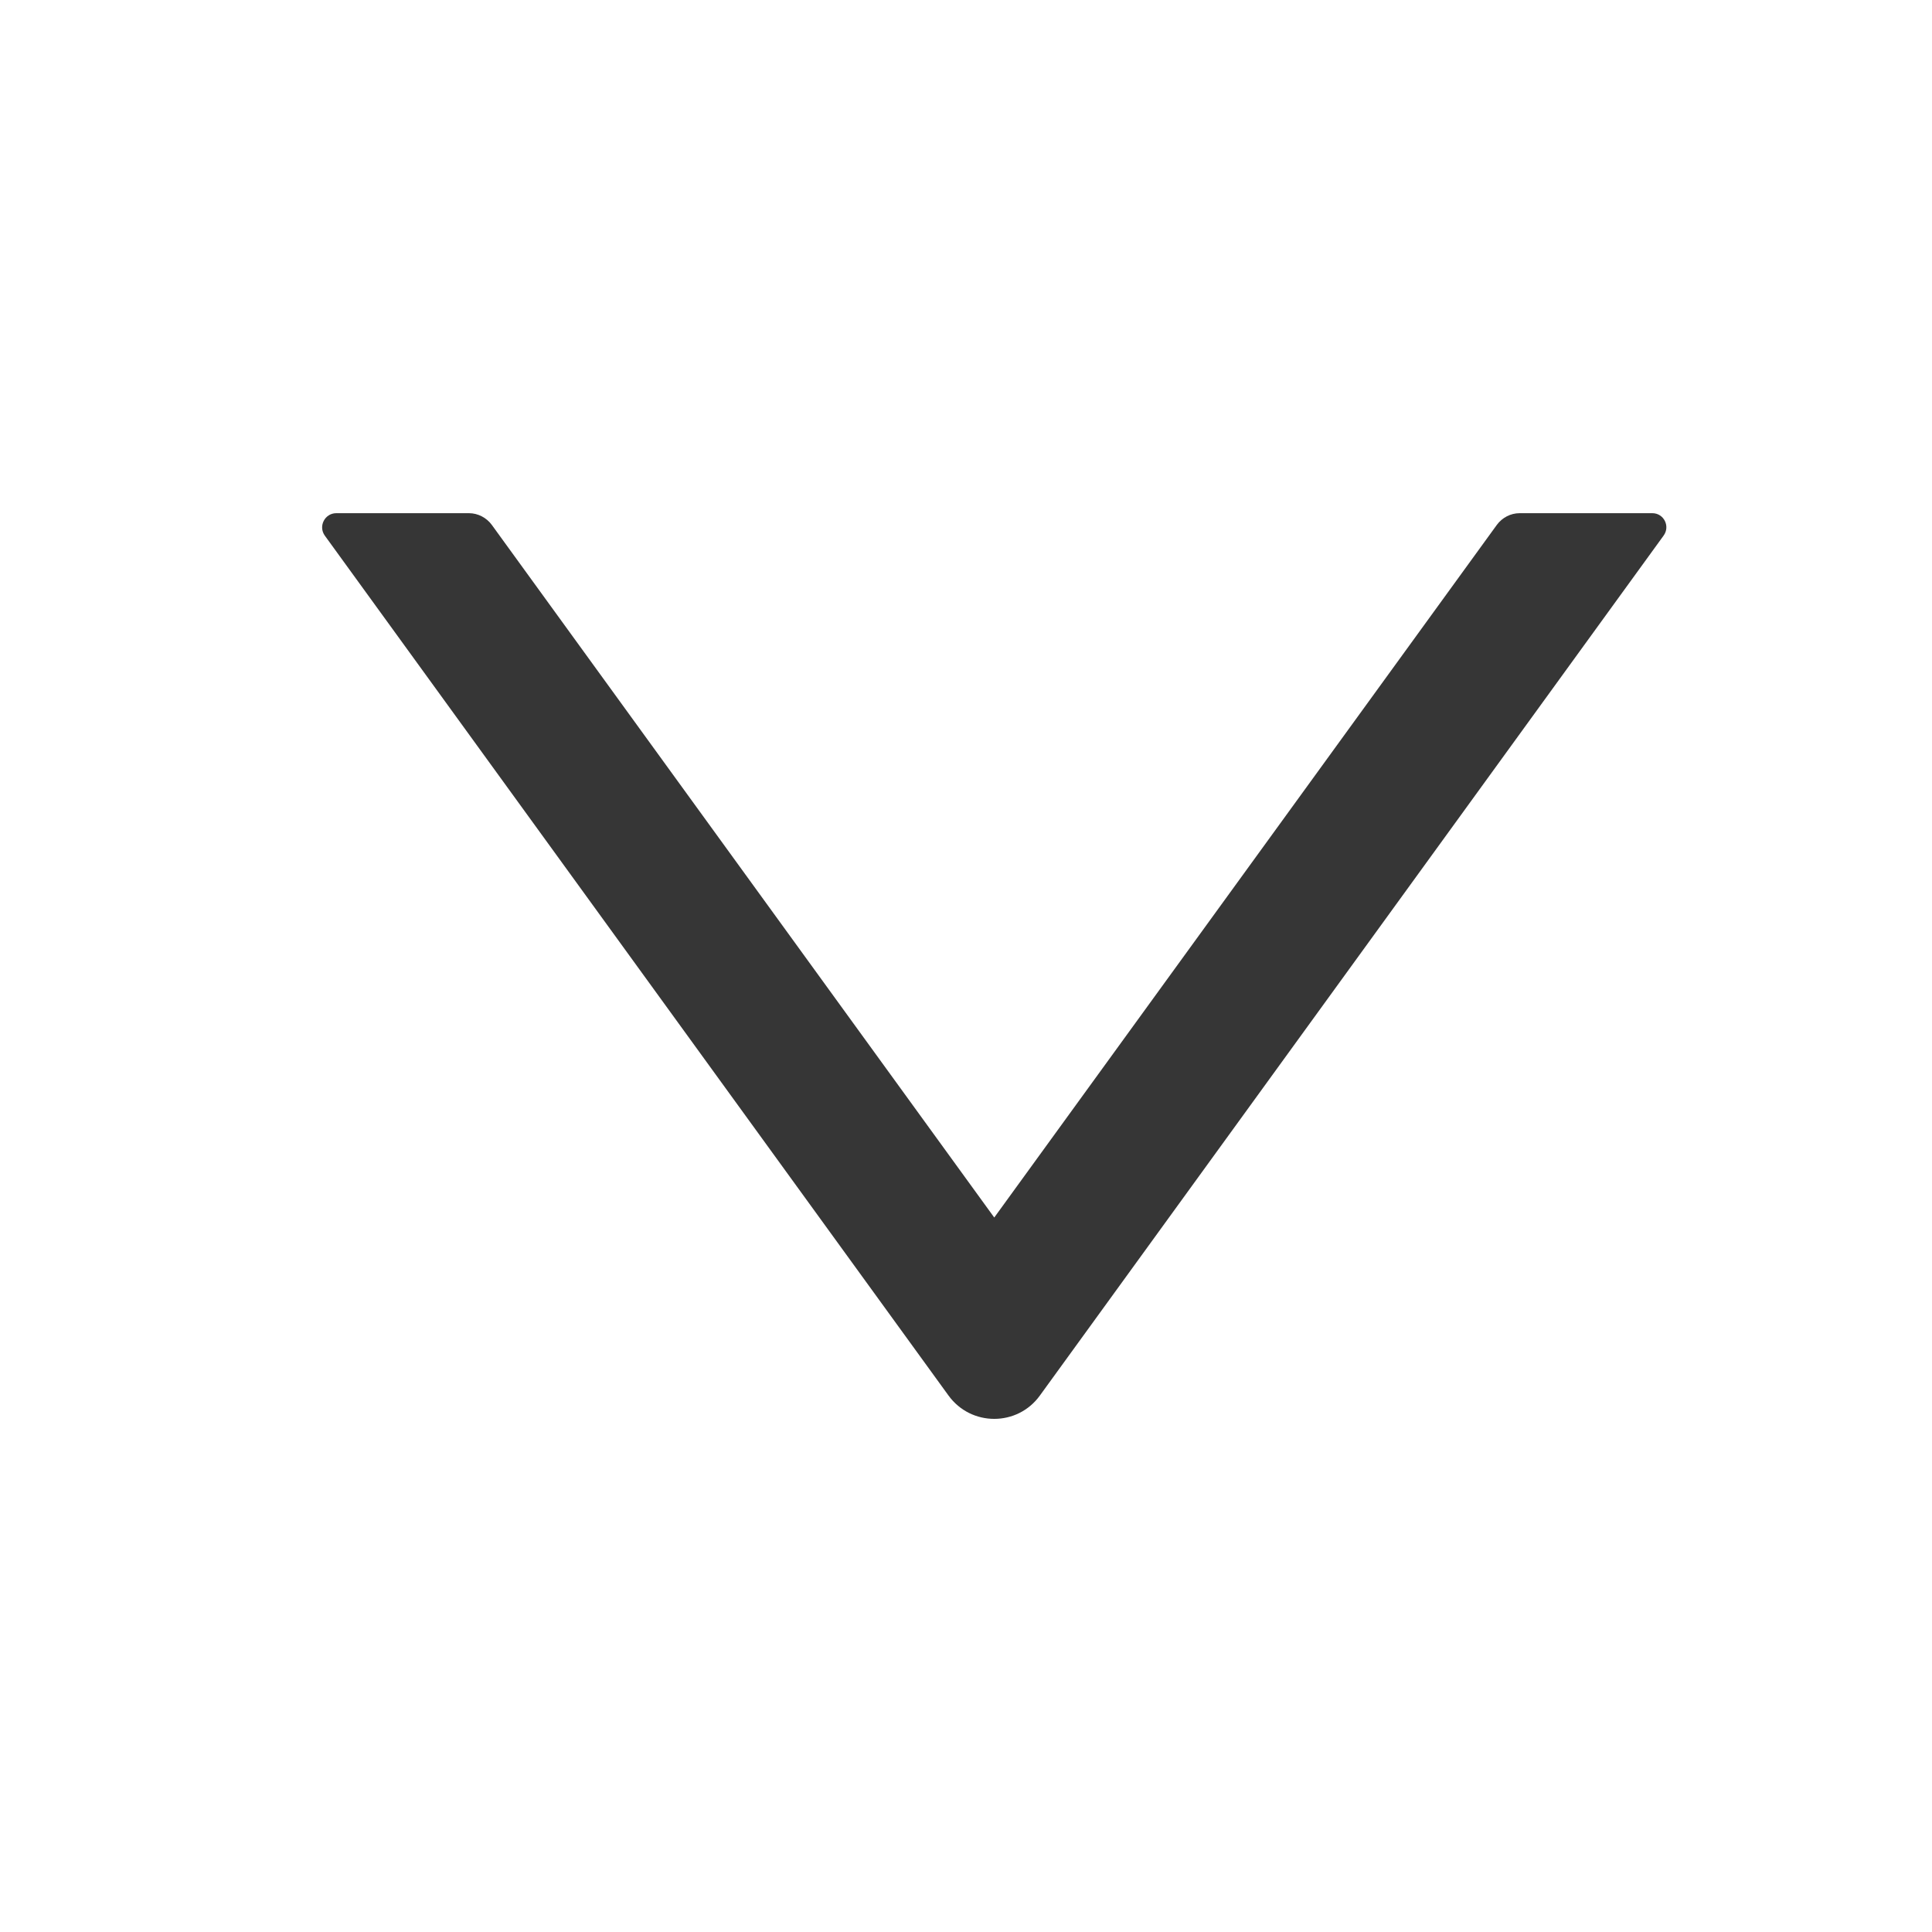
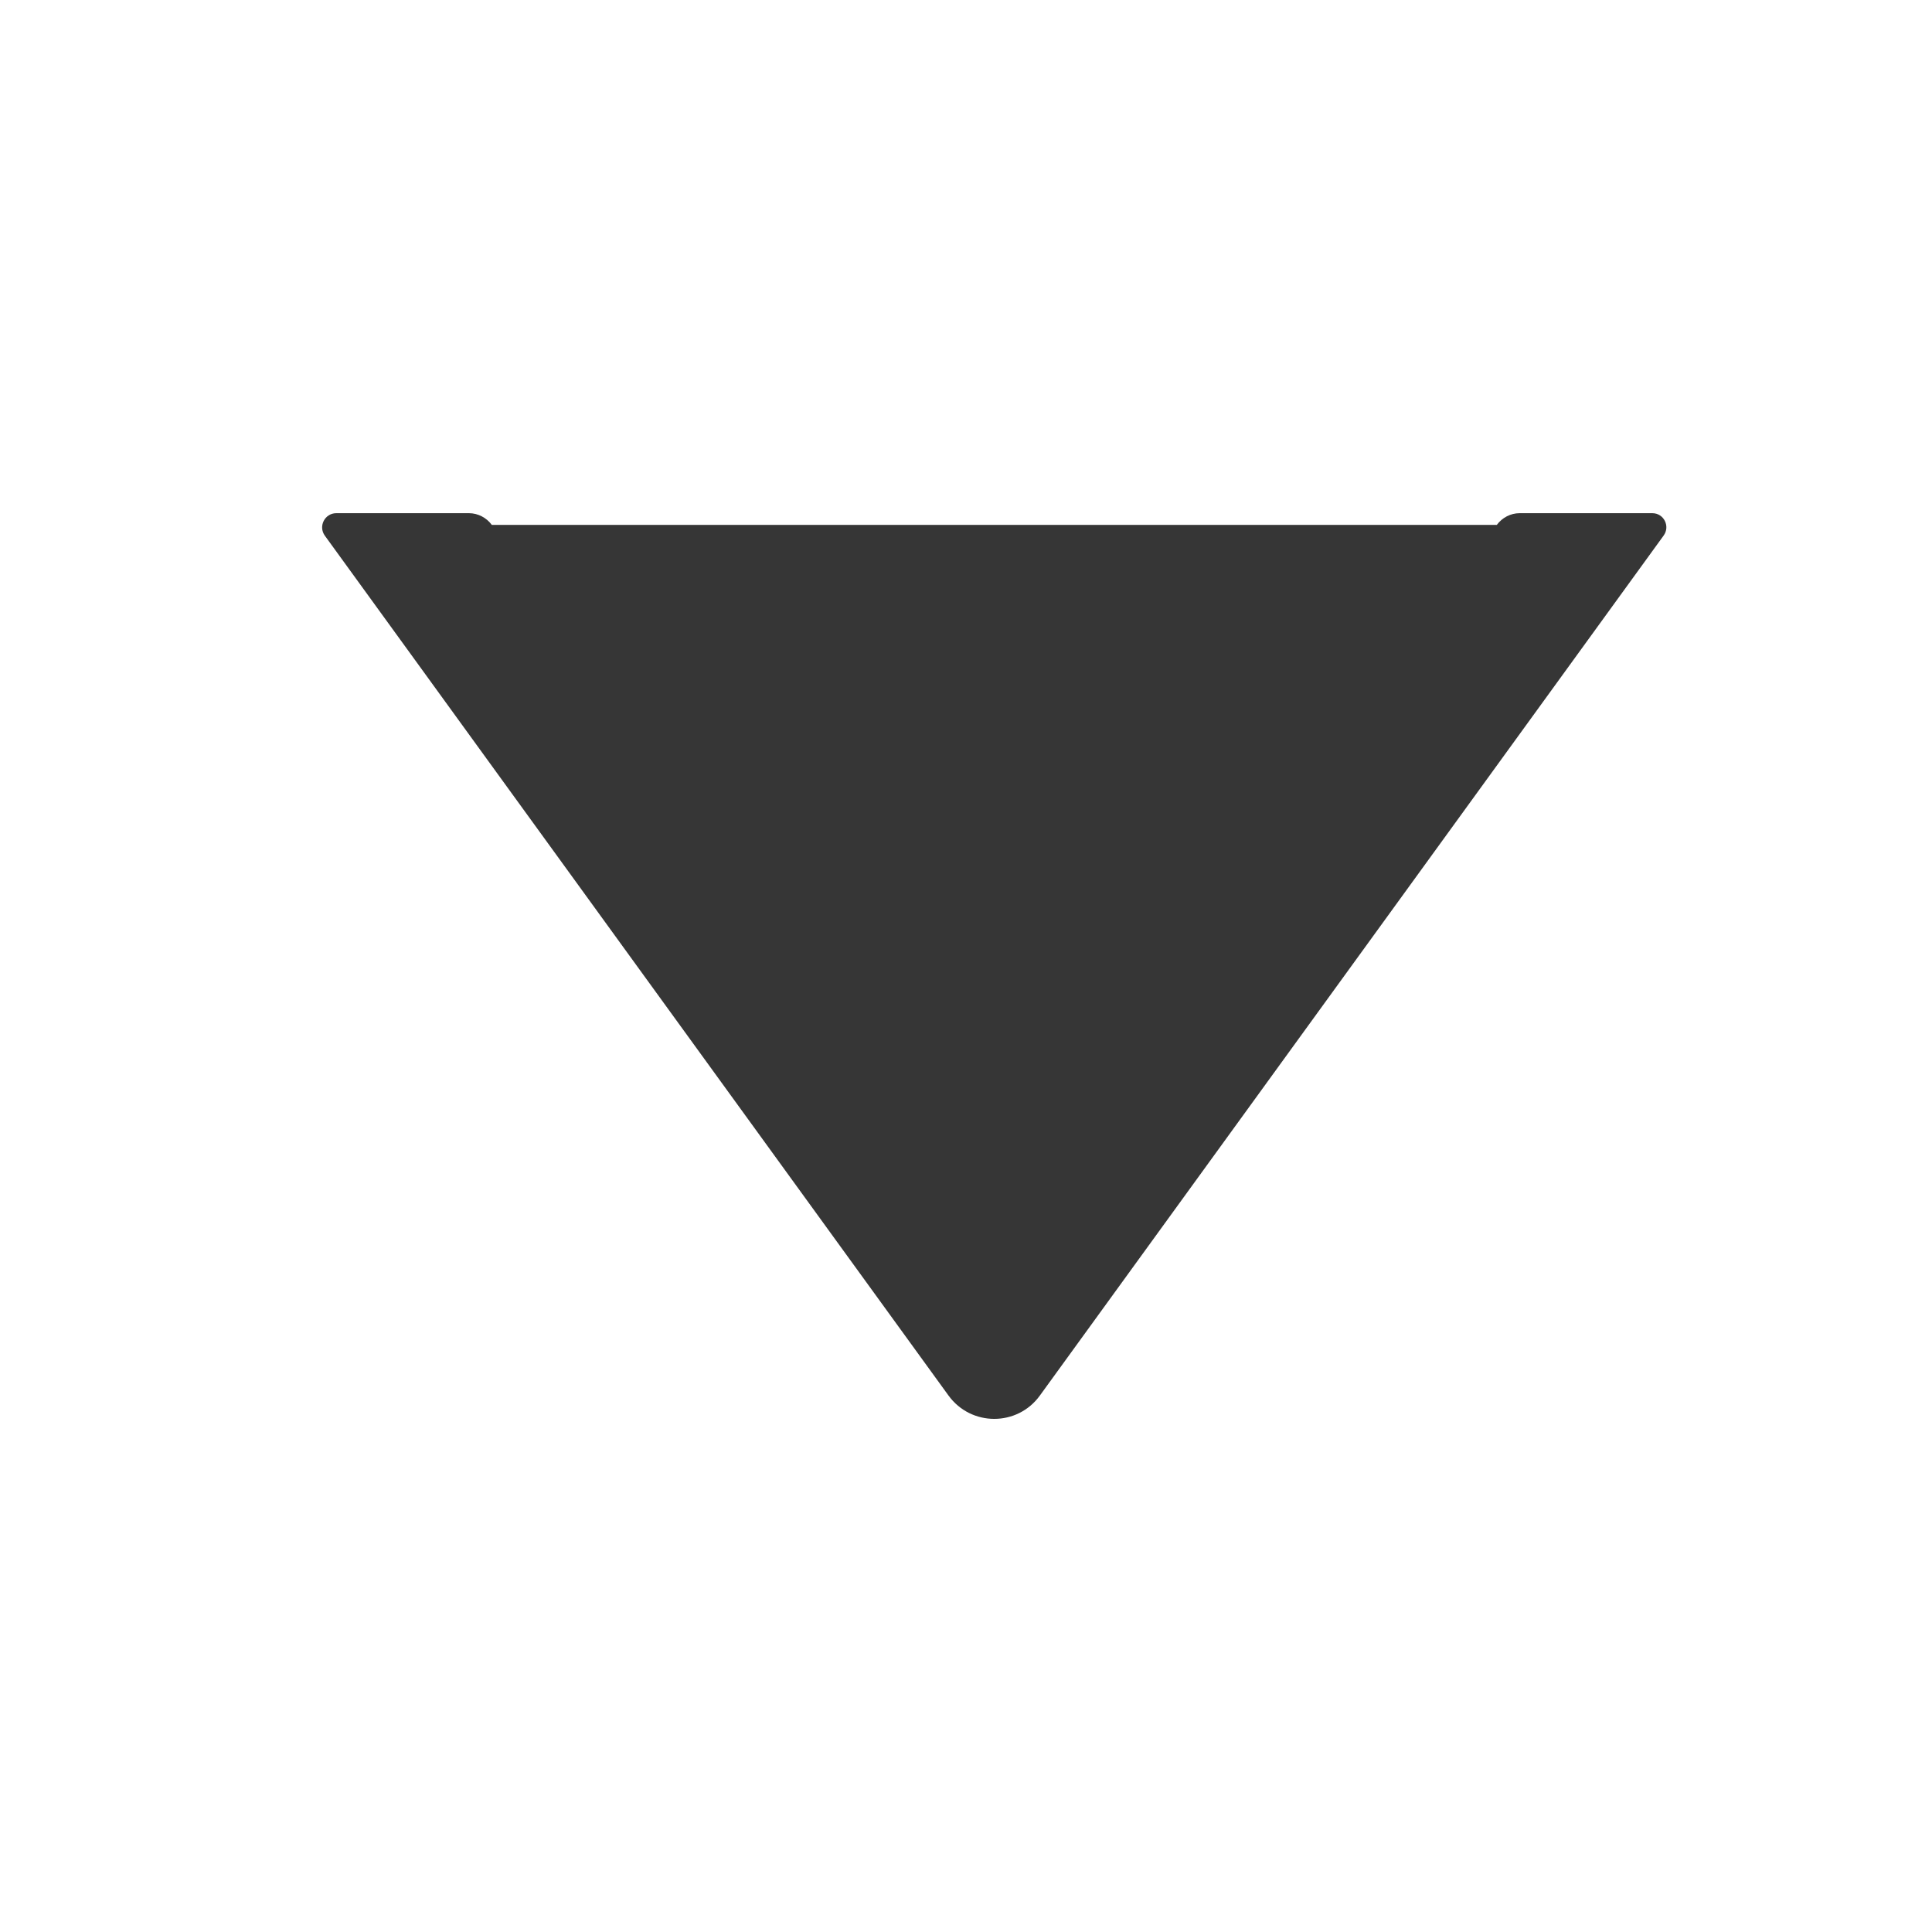
<svg xmlns="http://www.w3.org/2000/svg" width="16" height="16" viewBox="0 0 16 16" fill="none">
-   <path d="M13.684 4.25H12.585C12.51 4.25 12.44 4.287 12.396 4.347L8.234 10.083L4.073 4.347C4.029 4.287 3.958 4.25 3.884 4.25H2.785C2.69 4.25 2.634 4.358 2.69 4.436L7.855 11.557C8.042 11.815 8.426 11.815 8.612 11.557L13.777 4.436C13.834 4.358 13.779 4.25 13.684 4.25V4.25Z" fill="#363636" />
+   <path d="M13.684 4.25H12.585C12.51 4.25 12.44 4.287 12.396 4.347L4.073 4.347C4.029 4.287 3.958 4.25 3.884 4.25H2.785C2.69 4.25 2.634 4.358 2.69 4.436L7.855 11.557C8.042 11.815 8.426 11.815 8.612 11.557L13.777 4.436C13.834 4.358 13.779 4.25 13.684 4.25V4.25Z" fill="#363636" />
</svg>